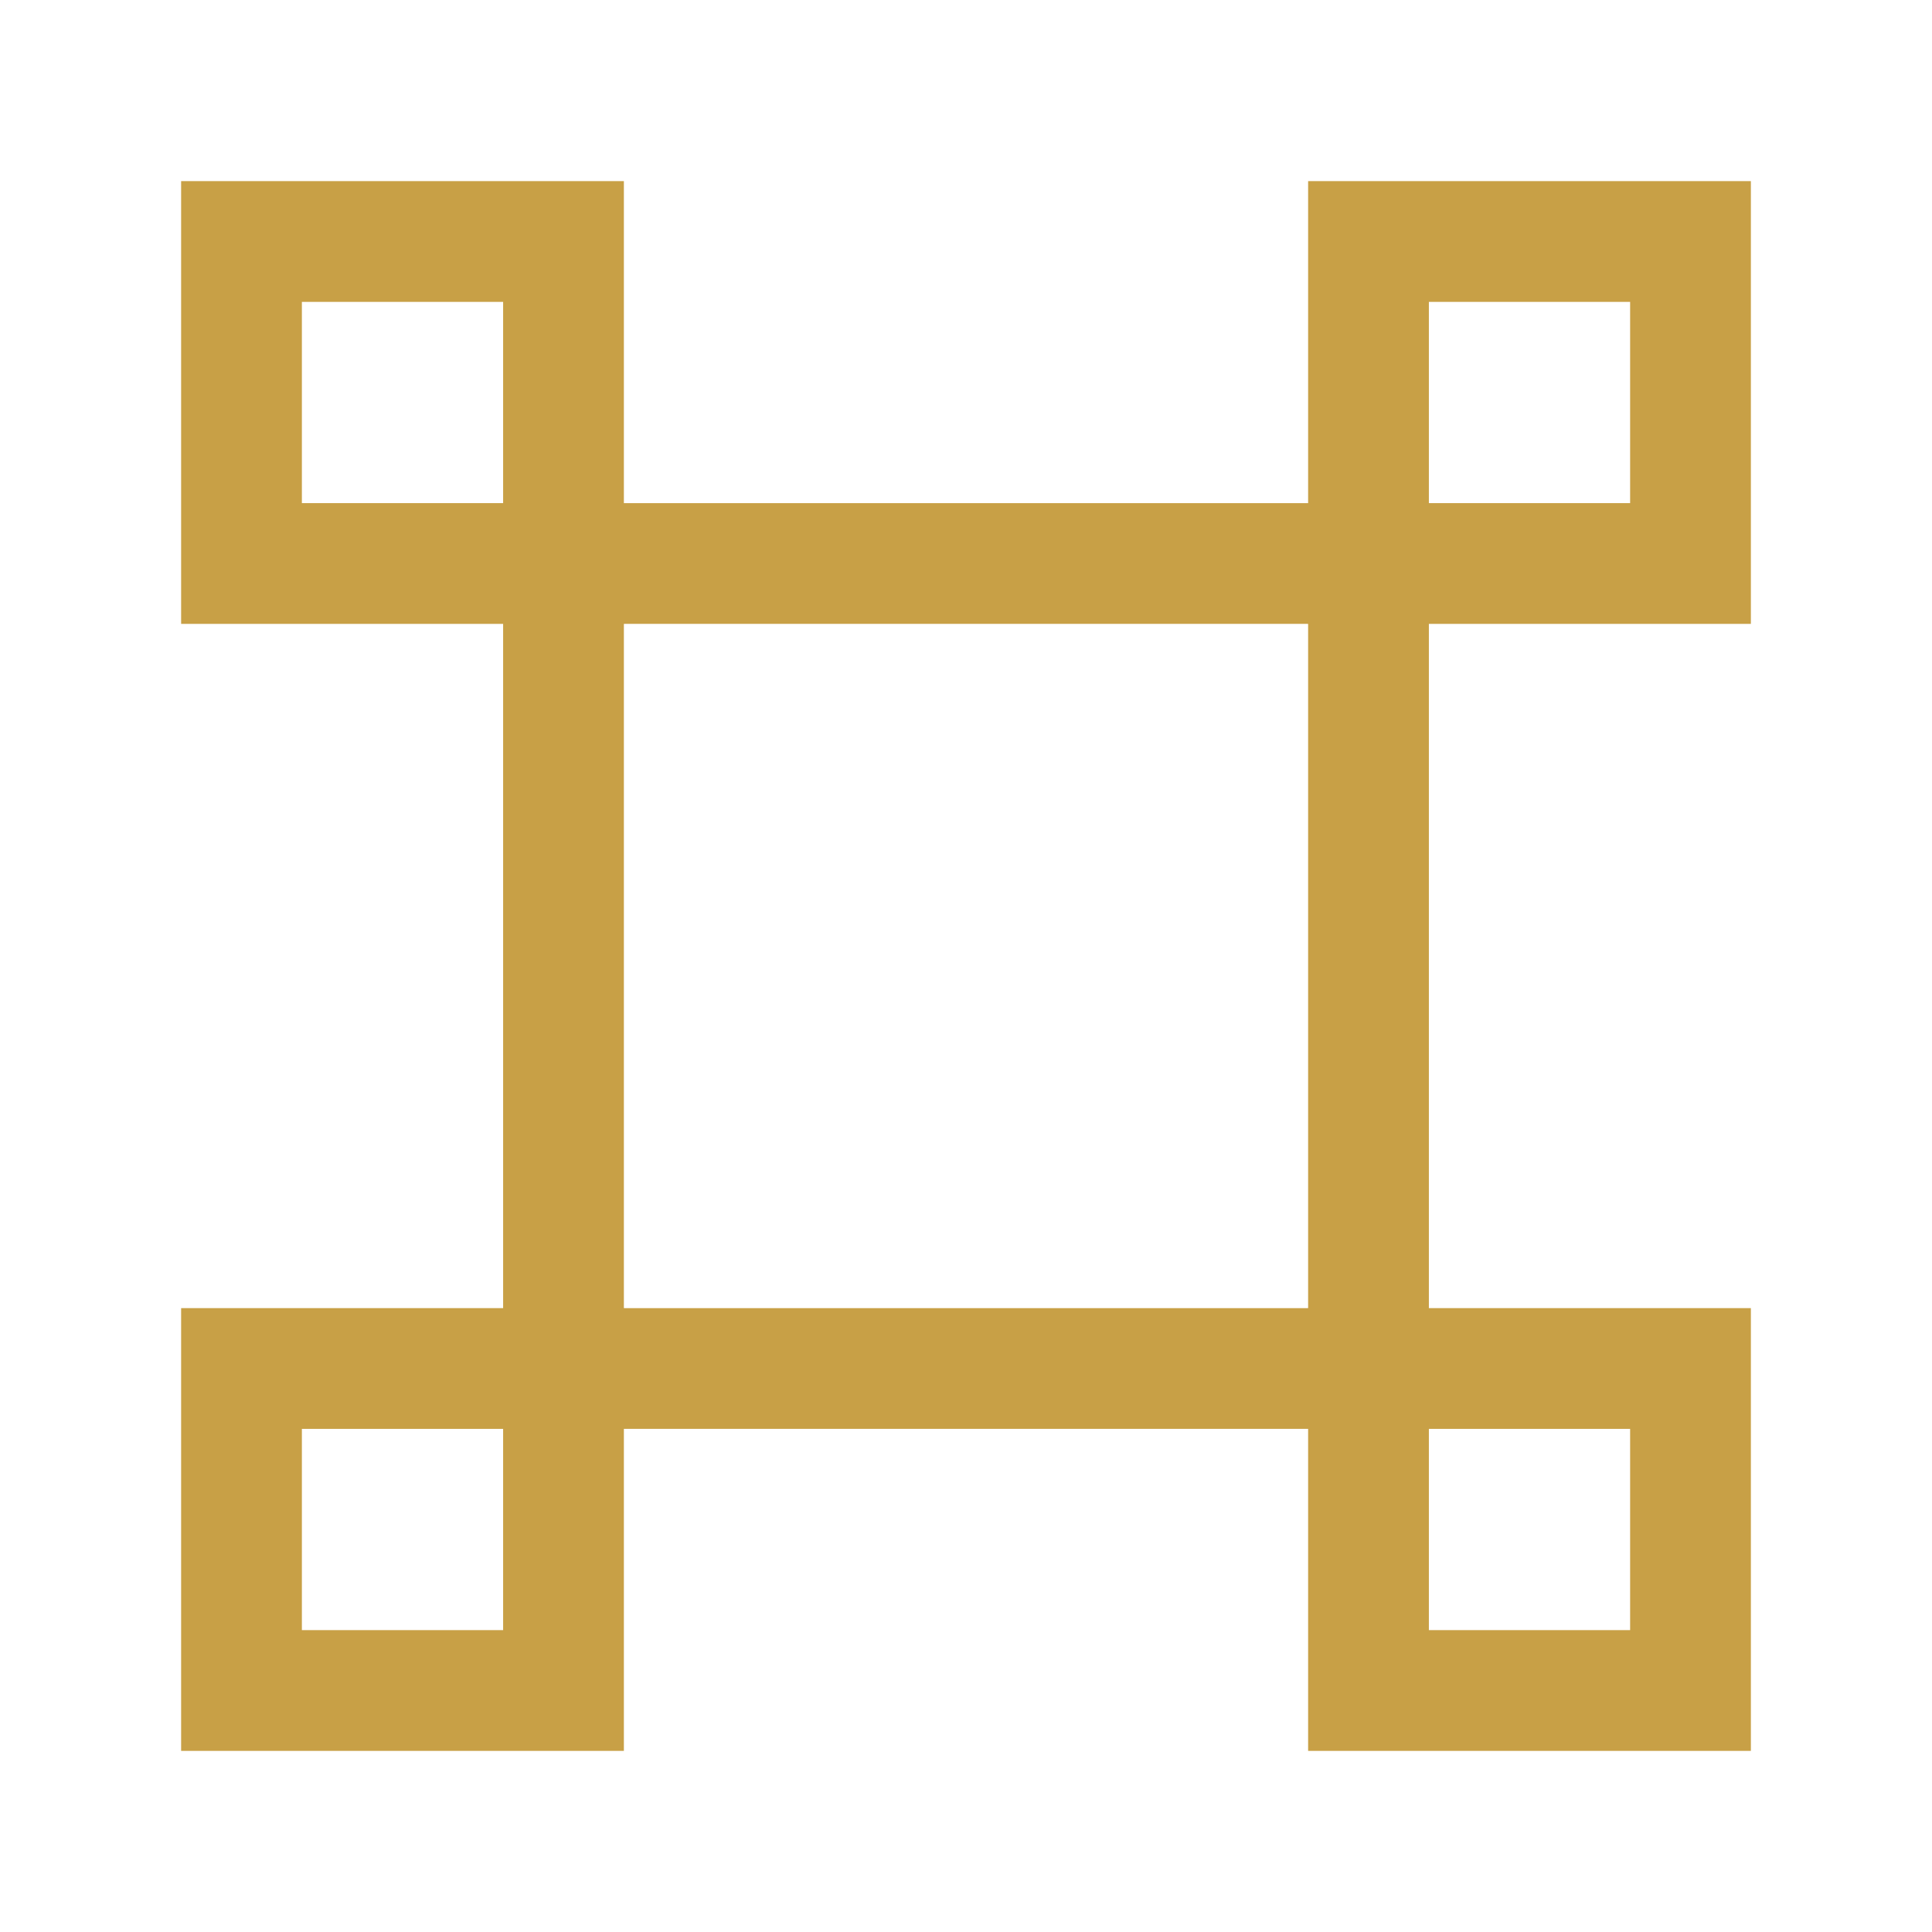
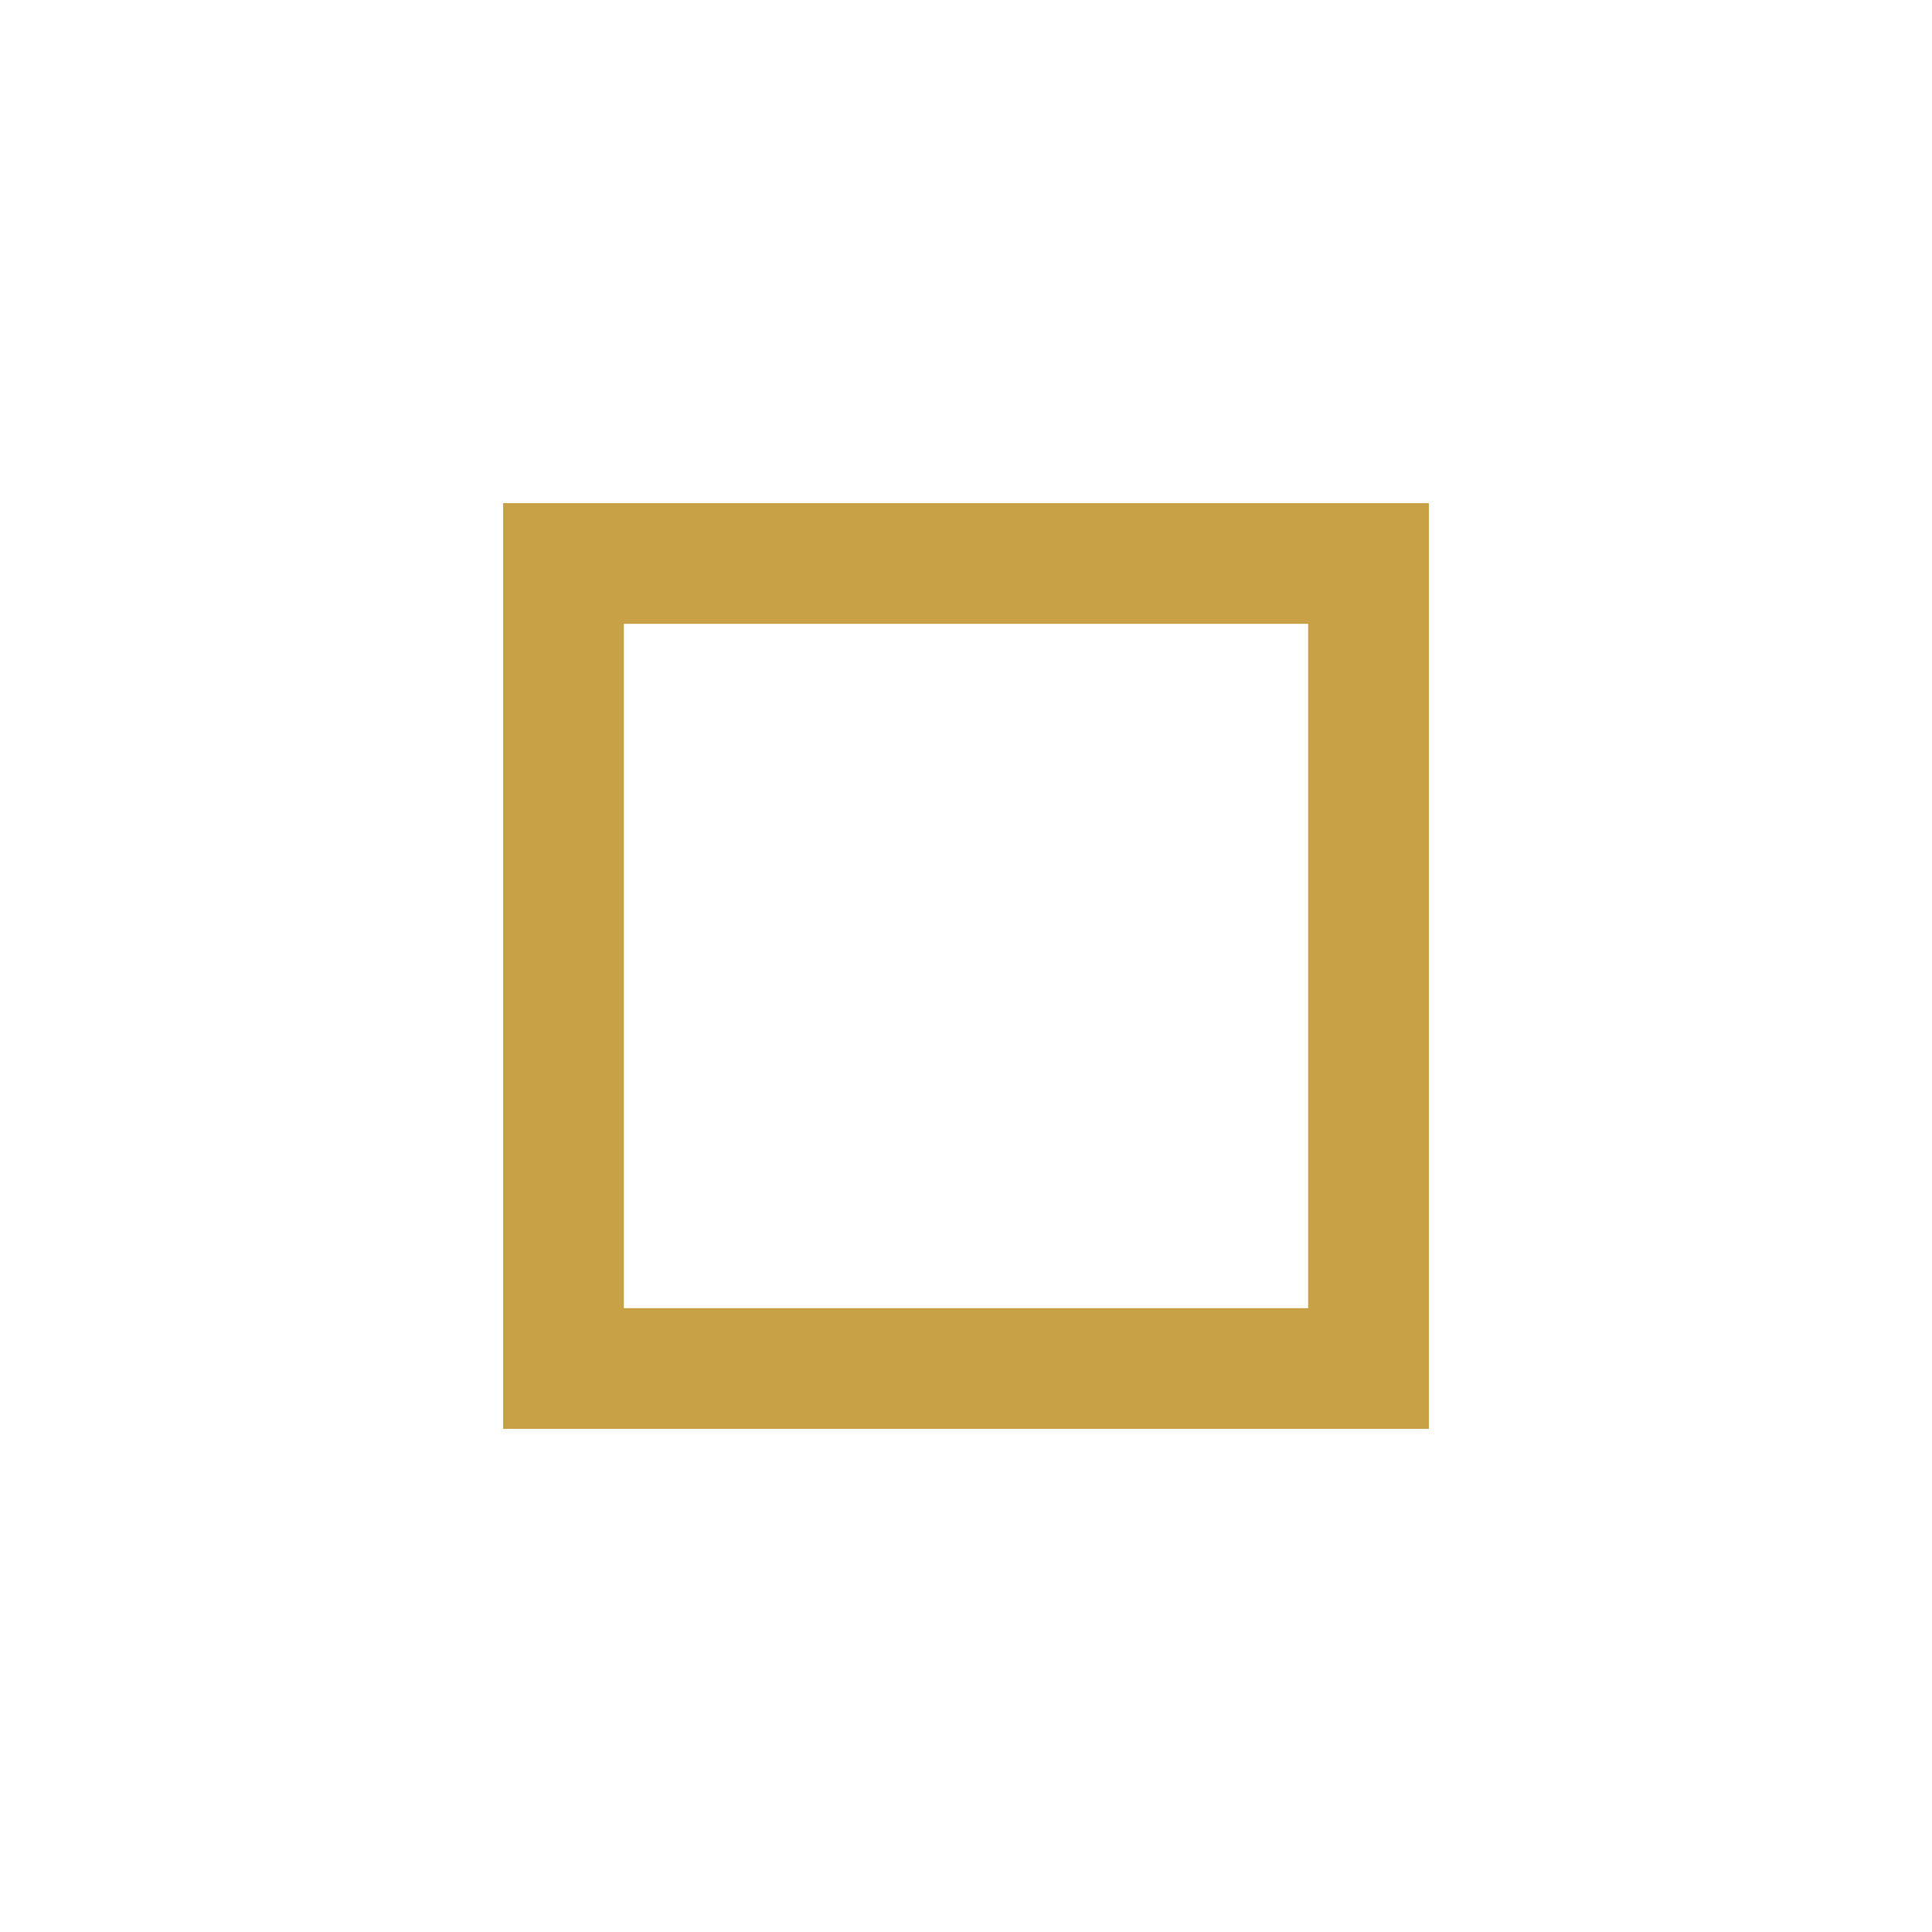
<svg xmlns="http://www.w3.org/2000/svg" width="64" height="64" viewBox="0 0 24 24" fill="none" stroke="#C8A046" stroke-width="1.5">
  <path d="M7 7h10v10H7z" />
-   <path d="M3 3h4v4H3zM17 3h4v4h-4zM3 17h4v4H3zM17 17h4v4h-4z" />
</svg>